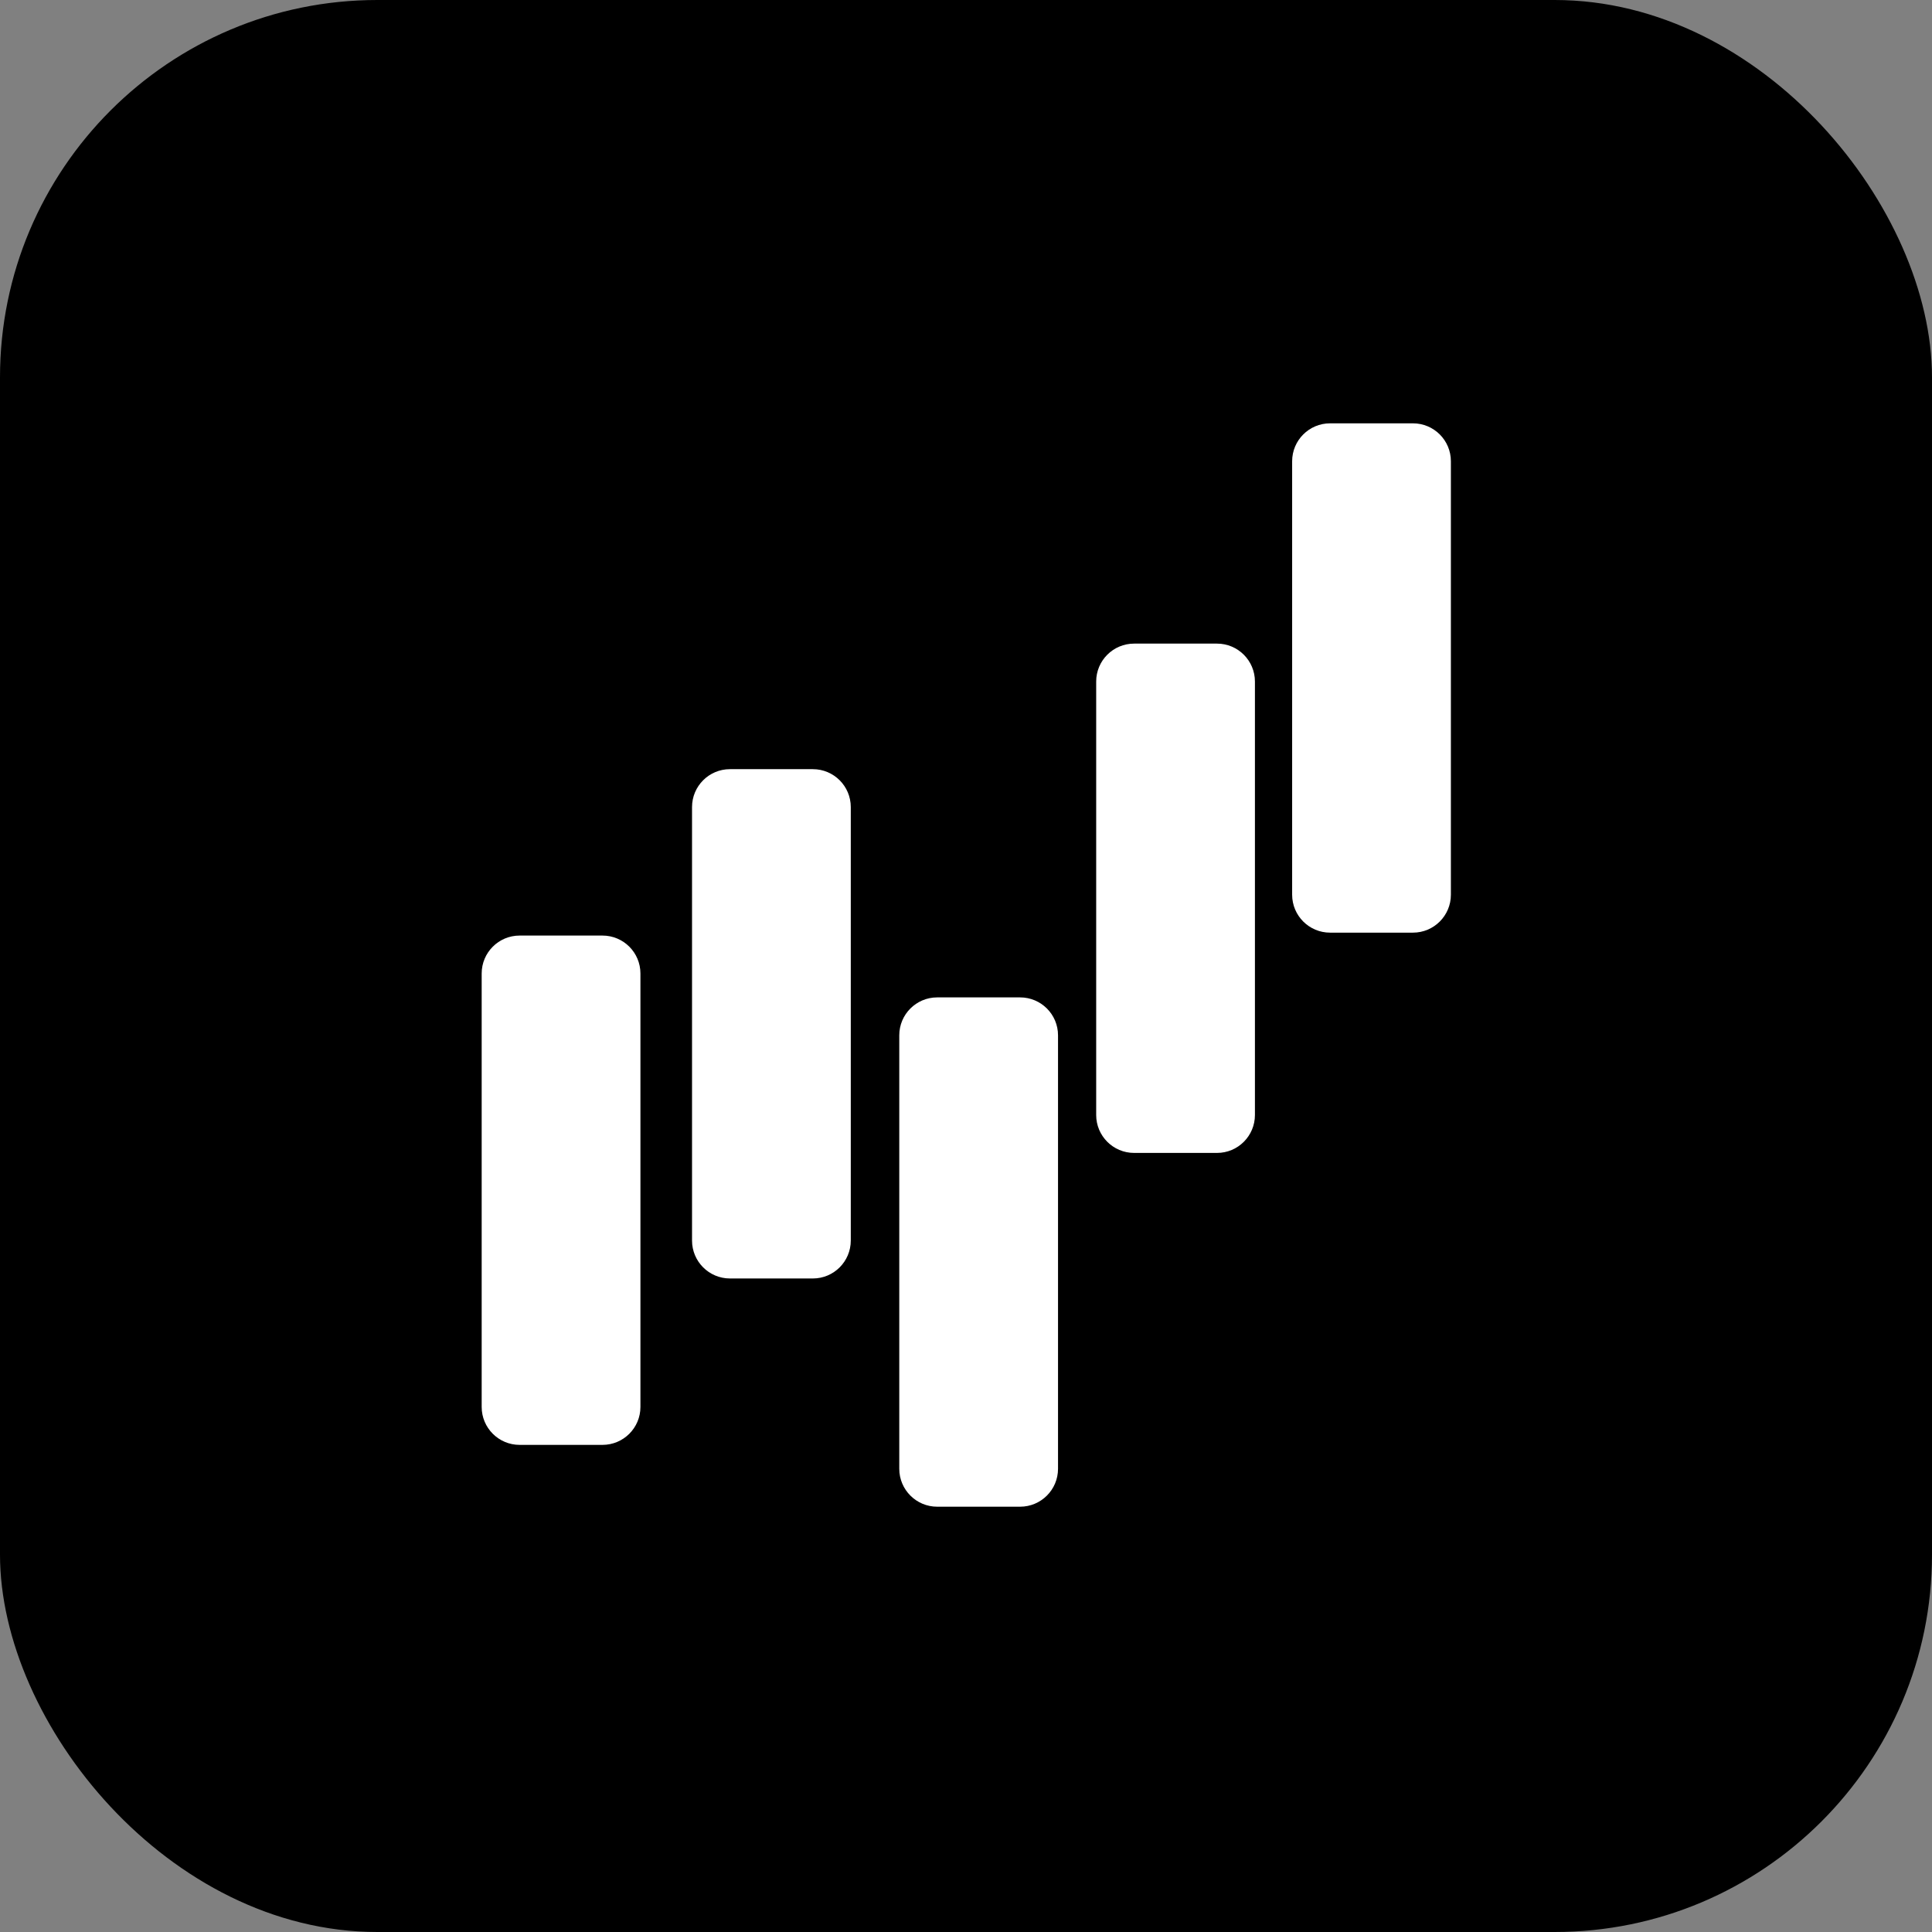
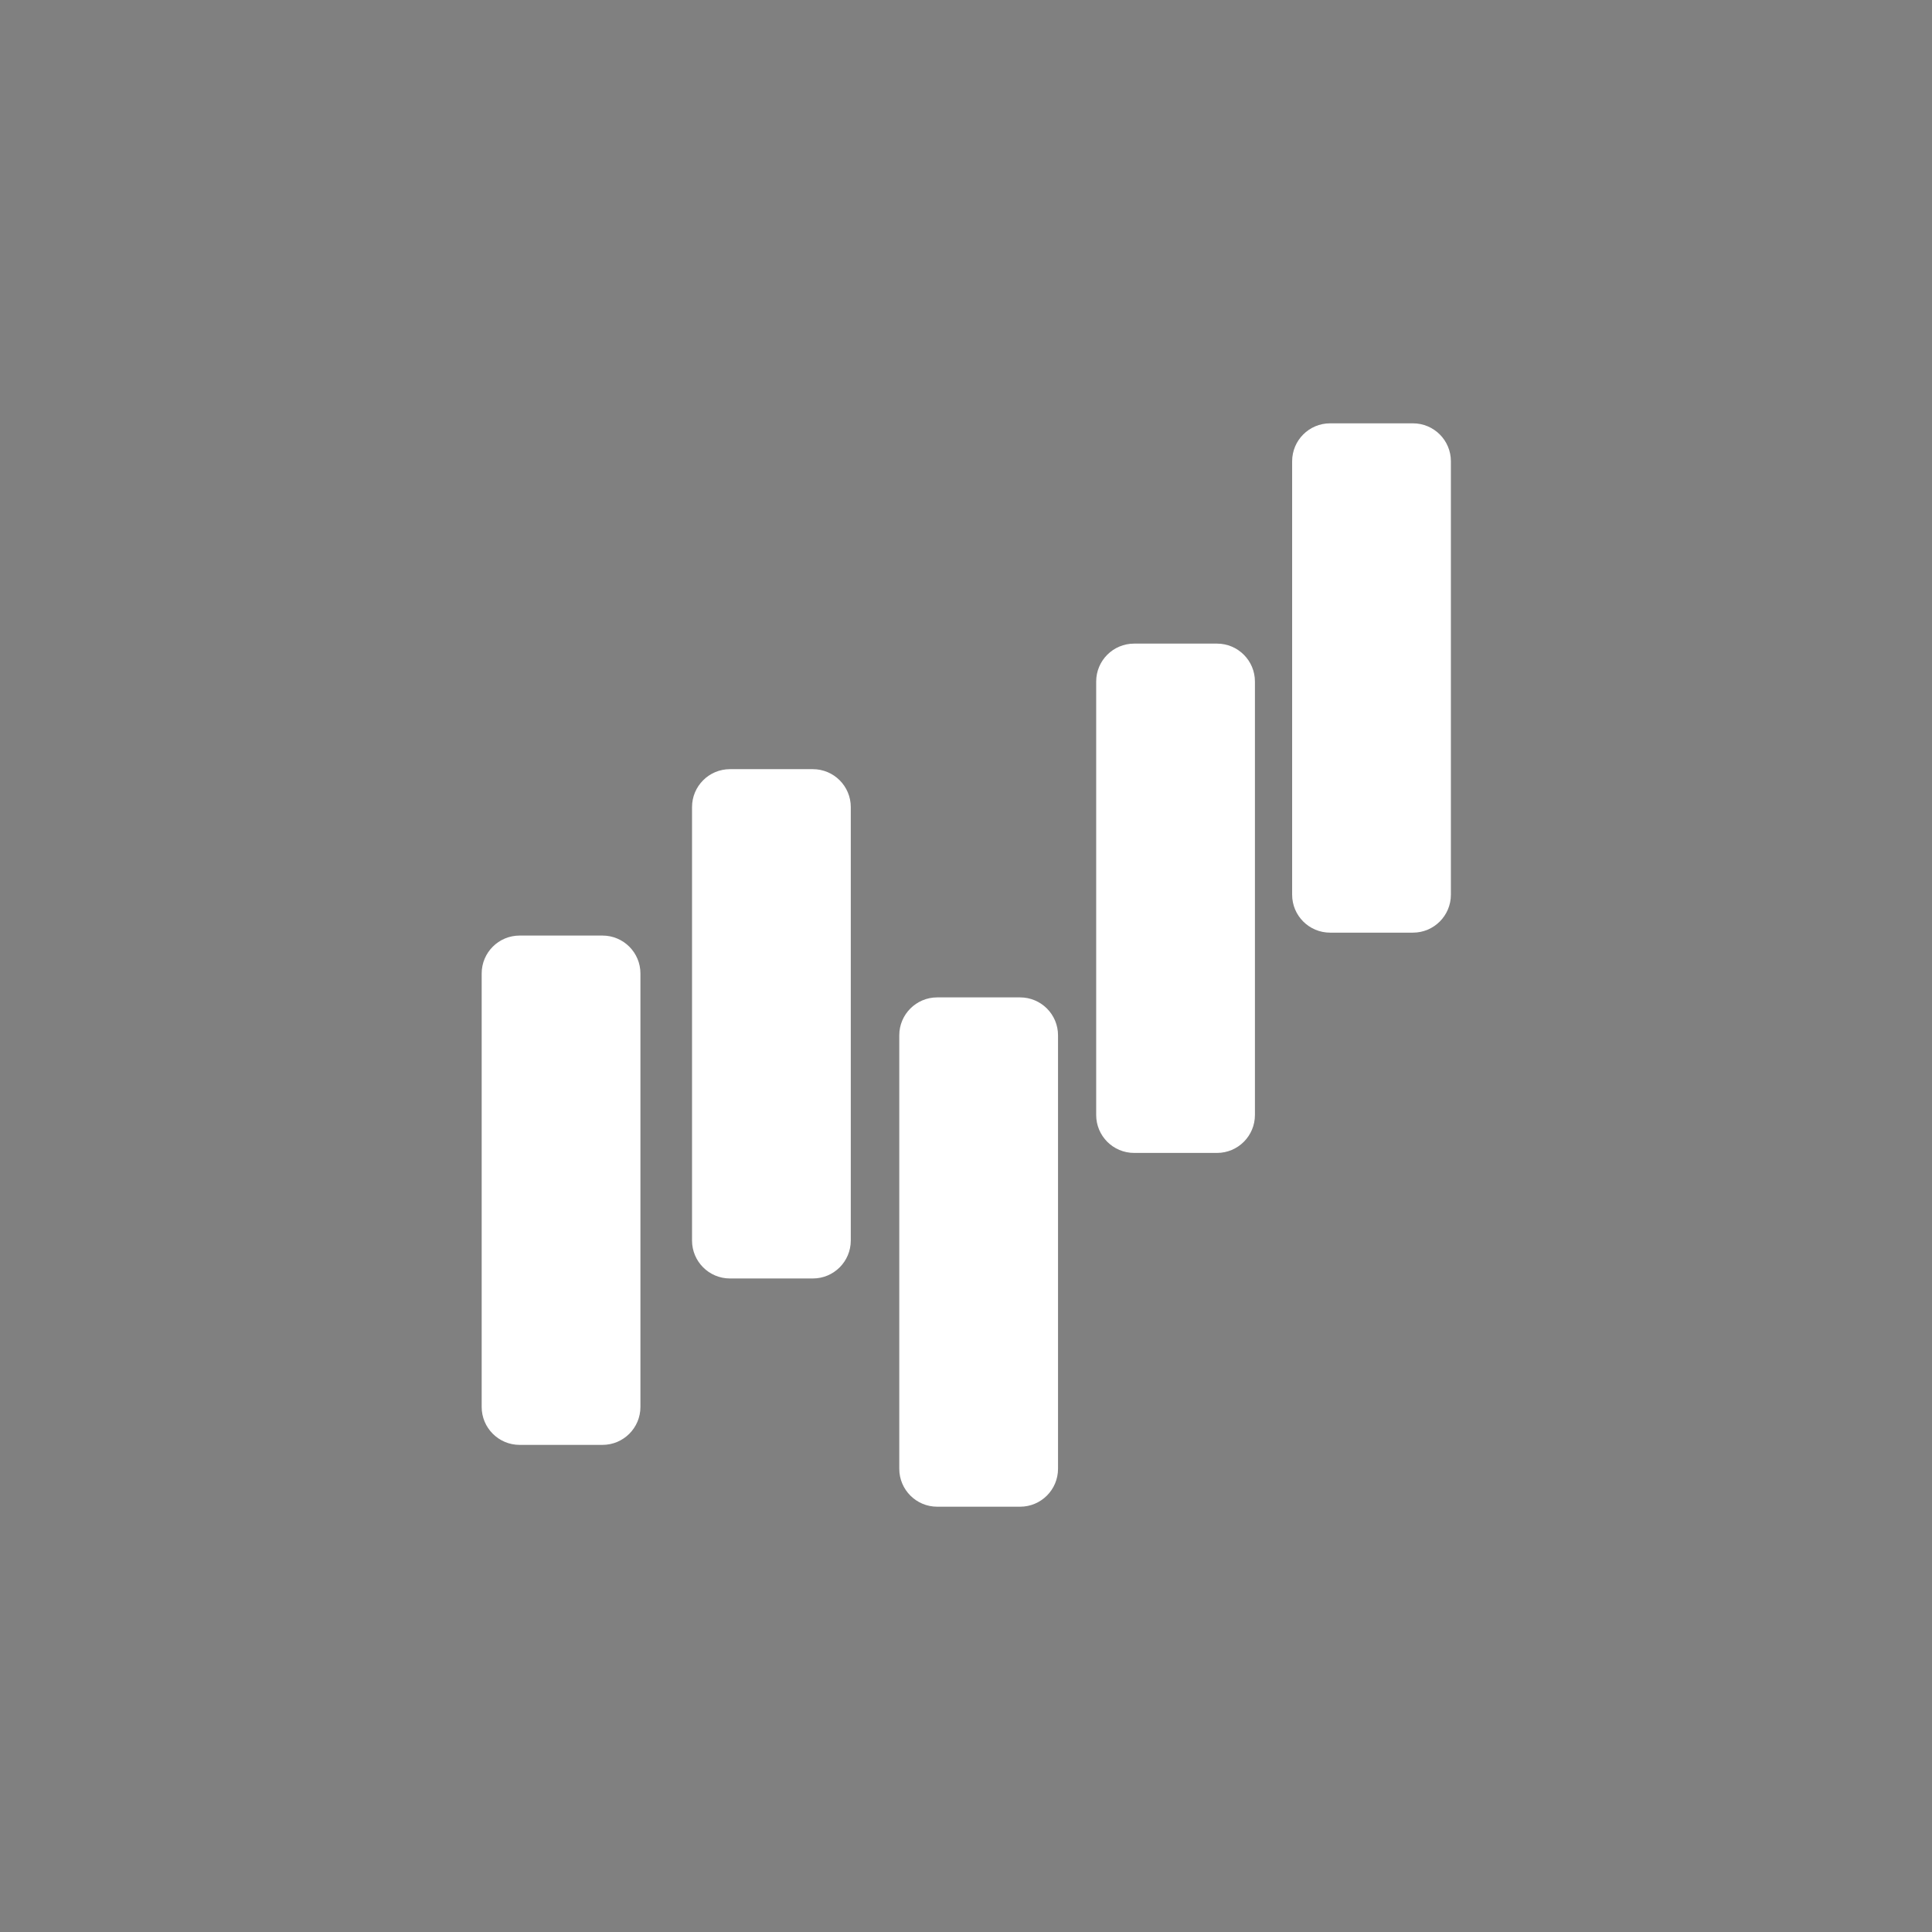
<svg xmlns="http://www.w3.org/2000/svg" width="512" height="512" viewBox="0 0 512 512" fill="none">
  <rect x="0" y="0" width="512" height="512" fill="#808080" stroke="none" />
  <g clip-path="url(#clip0_168_2033)">
-     <rect width="512" height="512" fill="black" />
-     <path d="M270.336 264.32C275.887 264.32 280.387 268.82 280.387 274.371V389.241C280.387 394.792 275.887 399.292 270.336 399.292H248.368C242.817 399.292 238.317 394.792 238.317 389.241V274.371C238.317 268.82 242.817 264.32 248.368 264.32H270.336ZM159.669 247.935C165.22 247.935 169.72 252.435 169.72 257.986V372.856C169.72 378.407 165.22 382.907 159.669 382.907H137.701C132.15 382.907 127.65 378.407 127.65 372.856V257.986C127.65 252.435 132.15 247.935 137.701 247.935H159.669ZM215.415 203.837C220.966 203.837 225.466 208.336 225.466 213.887V328.757C225.466 334.308 220.966 338.808 215.415 338.808H193.447C187.896 338.808 183.397 334.308 183.396 328.757V213.887C183.396 208.336 187.896 203.837 193.447 203.837H215.415ZM322.519 170.564C328.069 170.564 332.569 175.064 332.569 180.615V295.485C332.569 301.036 328.069 305.536 322.519 305.536H300.551C295 305.536 290.5 301.036 290.5 295.485V180.615C290.5 175.064 295 170.564 300.551 170.564H322.519ZM374.449 112.188C380 112.188 384.5 116.688 384.5 122.239V237.109C384.5 242.66 380 247.16 374.449 247.16H352.481C346.931 247.16 342.431 242.66 342.431 237.109V122.239C342.431 116.688 346.931 112.188 352.481 112.188H374.449Z" fill="white" />
+     <path d="M270.336 264.32C275.887 264.32 280.387 268.82 280.387 274.371V389.241C280.387 394.792 275.887 399.292 270.336 399.292H248.368C242.817 399.292 238.317 394.792 238.317 389.241V274.371C238.317 268.82 242.817 264.32 248.368 264.32H270.336ZM159.669 247.935C165.22 247.935 169.72 252.435 169.72 257.986V372.856C169.72 378.407 165.22 382.907 159.669 382.907H137.701C132.15 382.907 127.65 378.407 127.65 372.856V257.986C127.65 252.435 132.15 247.935 137.701 247.935H159.669ZM215.415 203.837C220.966 203.837 225.466 208.336 225.466 213.887V328.757C225.466 334.308 220.966 338.808 215.415 338.808H193.447C187.896 338.808 183.397 334.308 183.396 328.757V213.887C183.396 208.336 187.896 203.837 193.447 203.837H215.415ZM322.519 170.564C328.069 170.564 332.569 175.064 332.569 180.615V295.485C332.569 301.036 328.069 305.536 322.519 305.536H300.551C295 305.536 290.5 301.036 290.5 295.485V180.615C290.5 175.064 295 170.564 300.551 170.564H322.519ZM374.449 112.188C380 112.188 384.5 116.688 384.5 122.239V237.109C384.5 242.66 380 247.16 374.449 247.16H352.481C346.931 247.16 342.431 242.66 342.431 237.109V122.239C342.431 116.688 346.931 112.188 352.481 112.188Z" fill="white" />
  </g>
  <defs>
    <clipPath id="clip0_168_2033">
      <rect width="512" height="512" rx="100" fill="white" />
    </clipPath>
  </defs>
</svg>